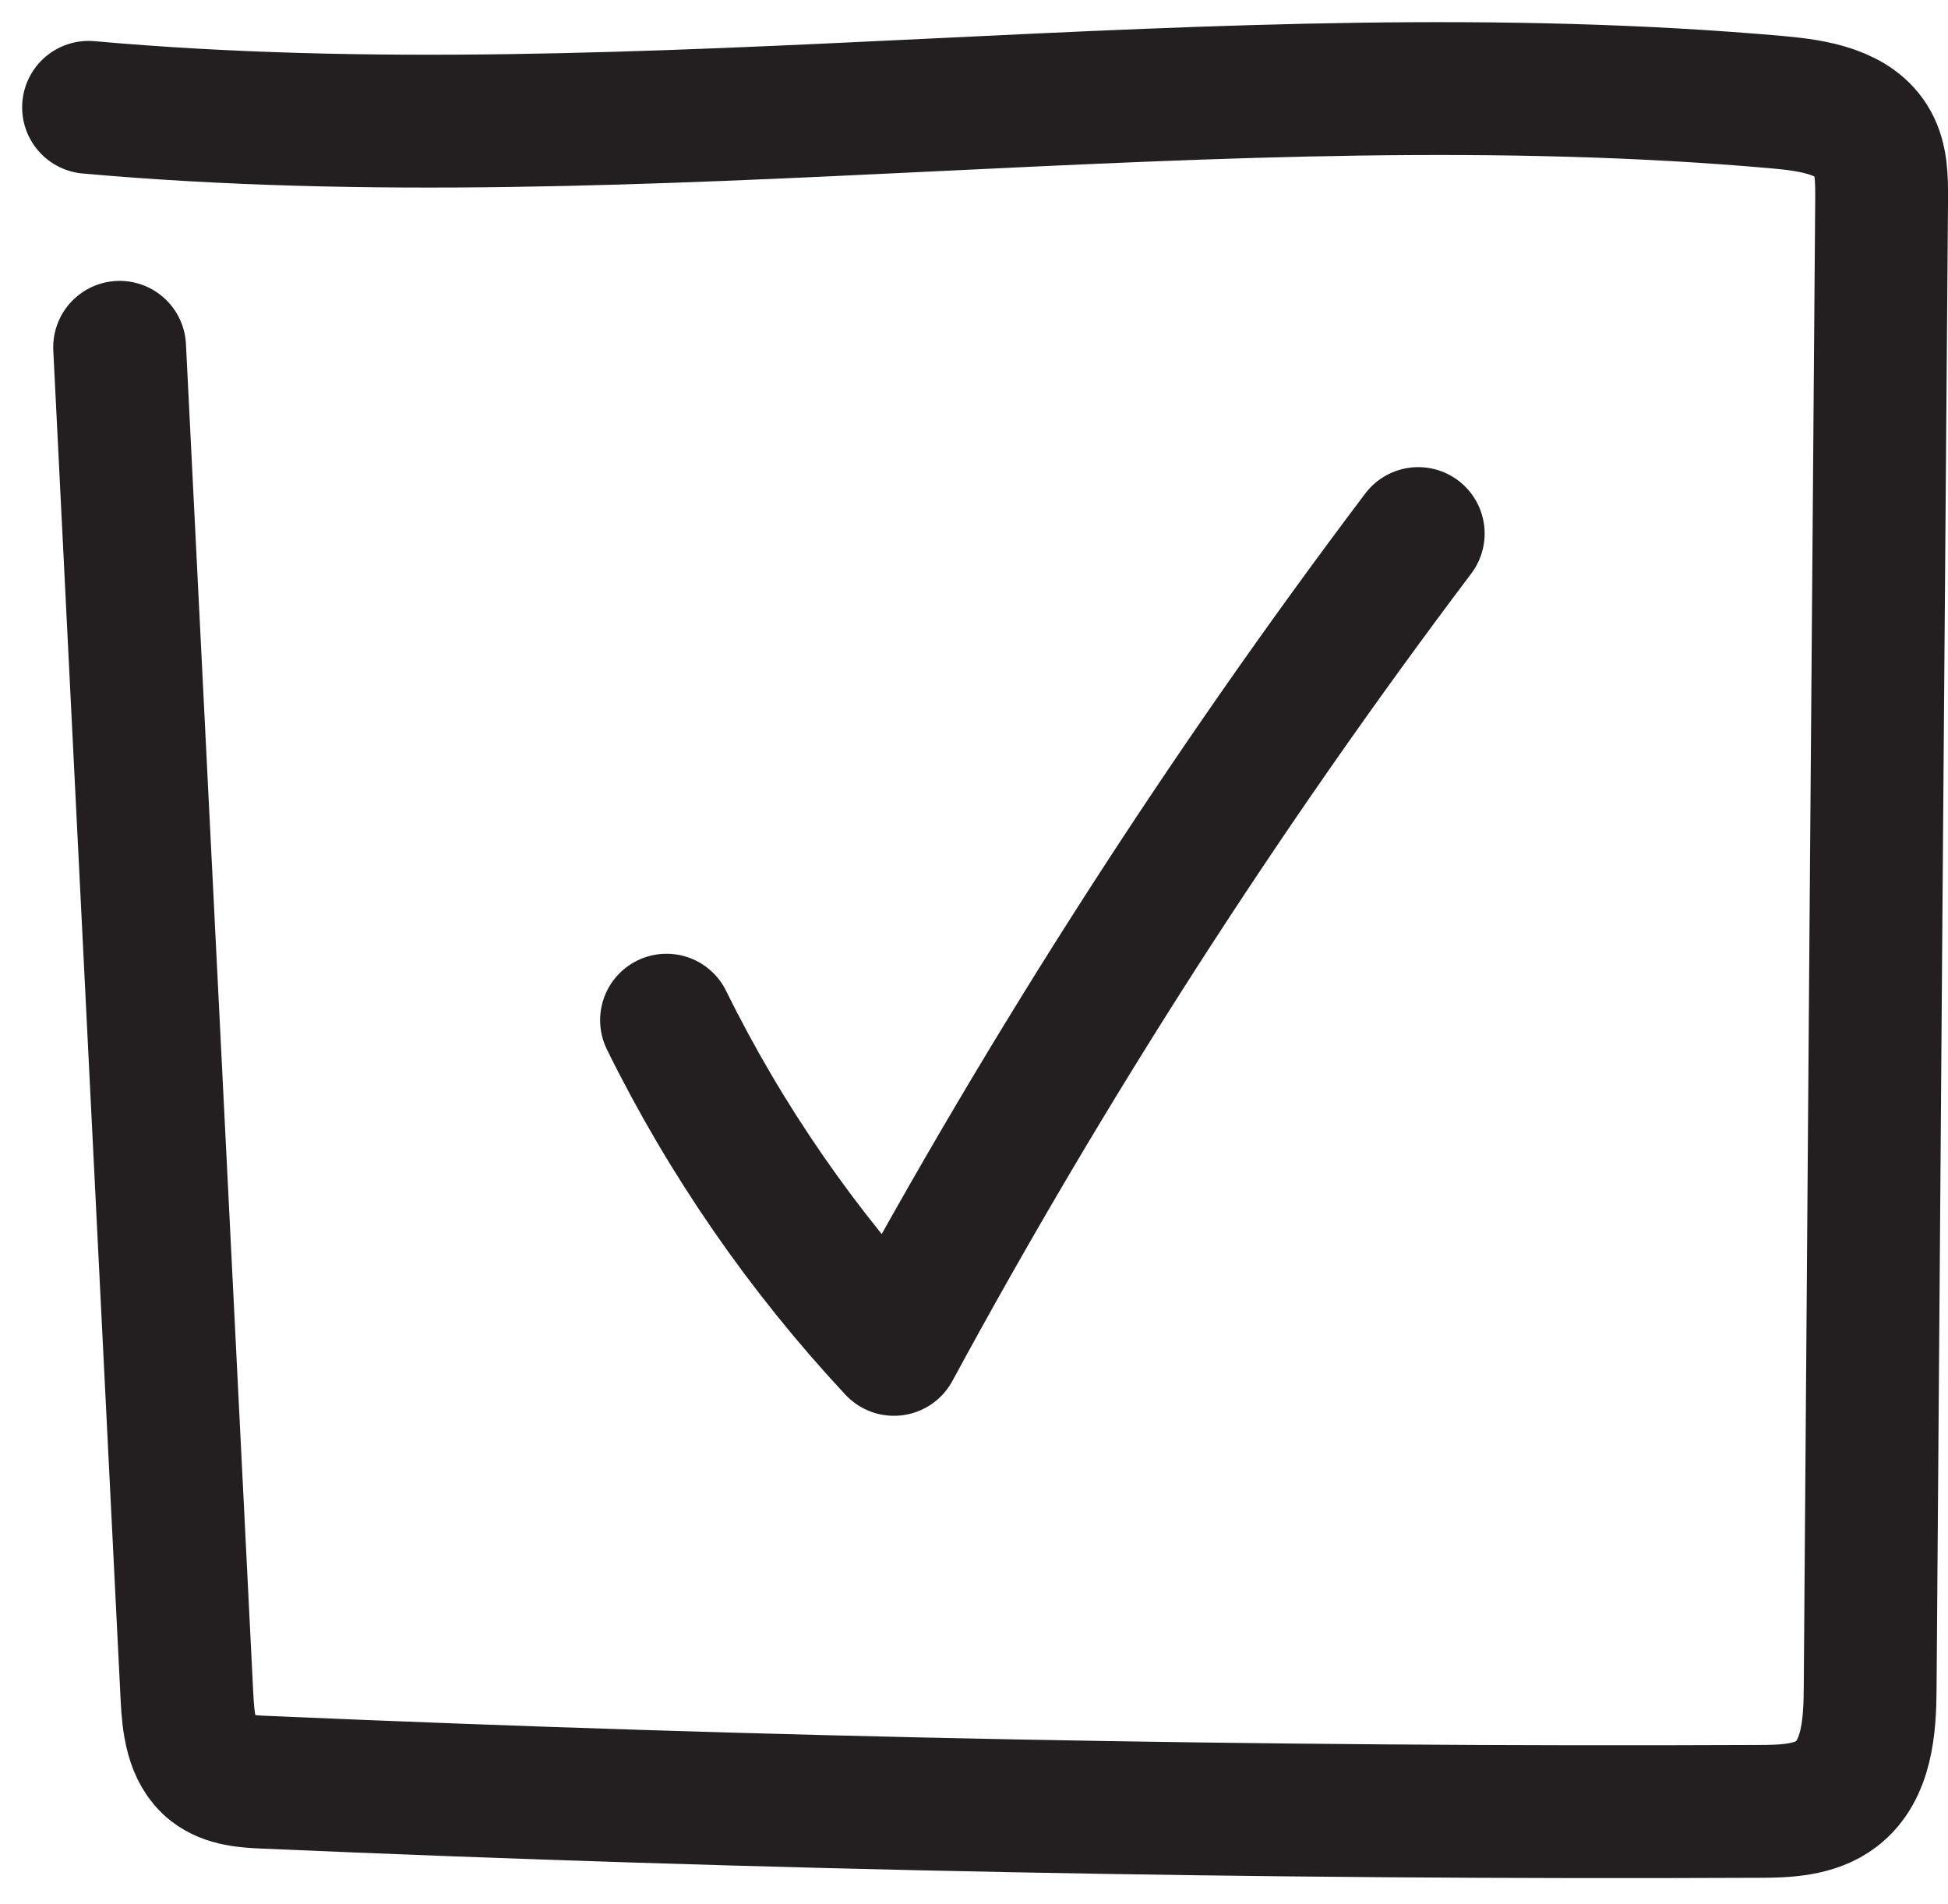
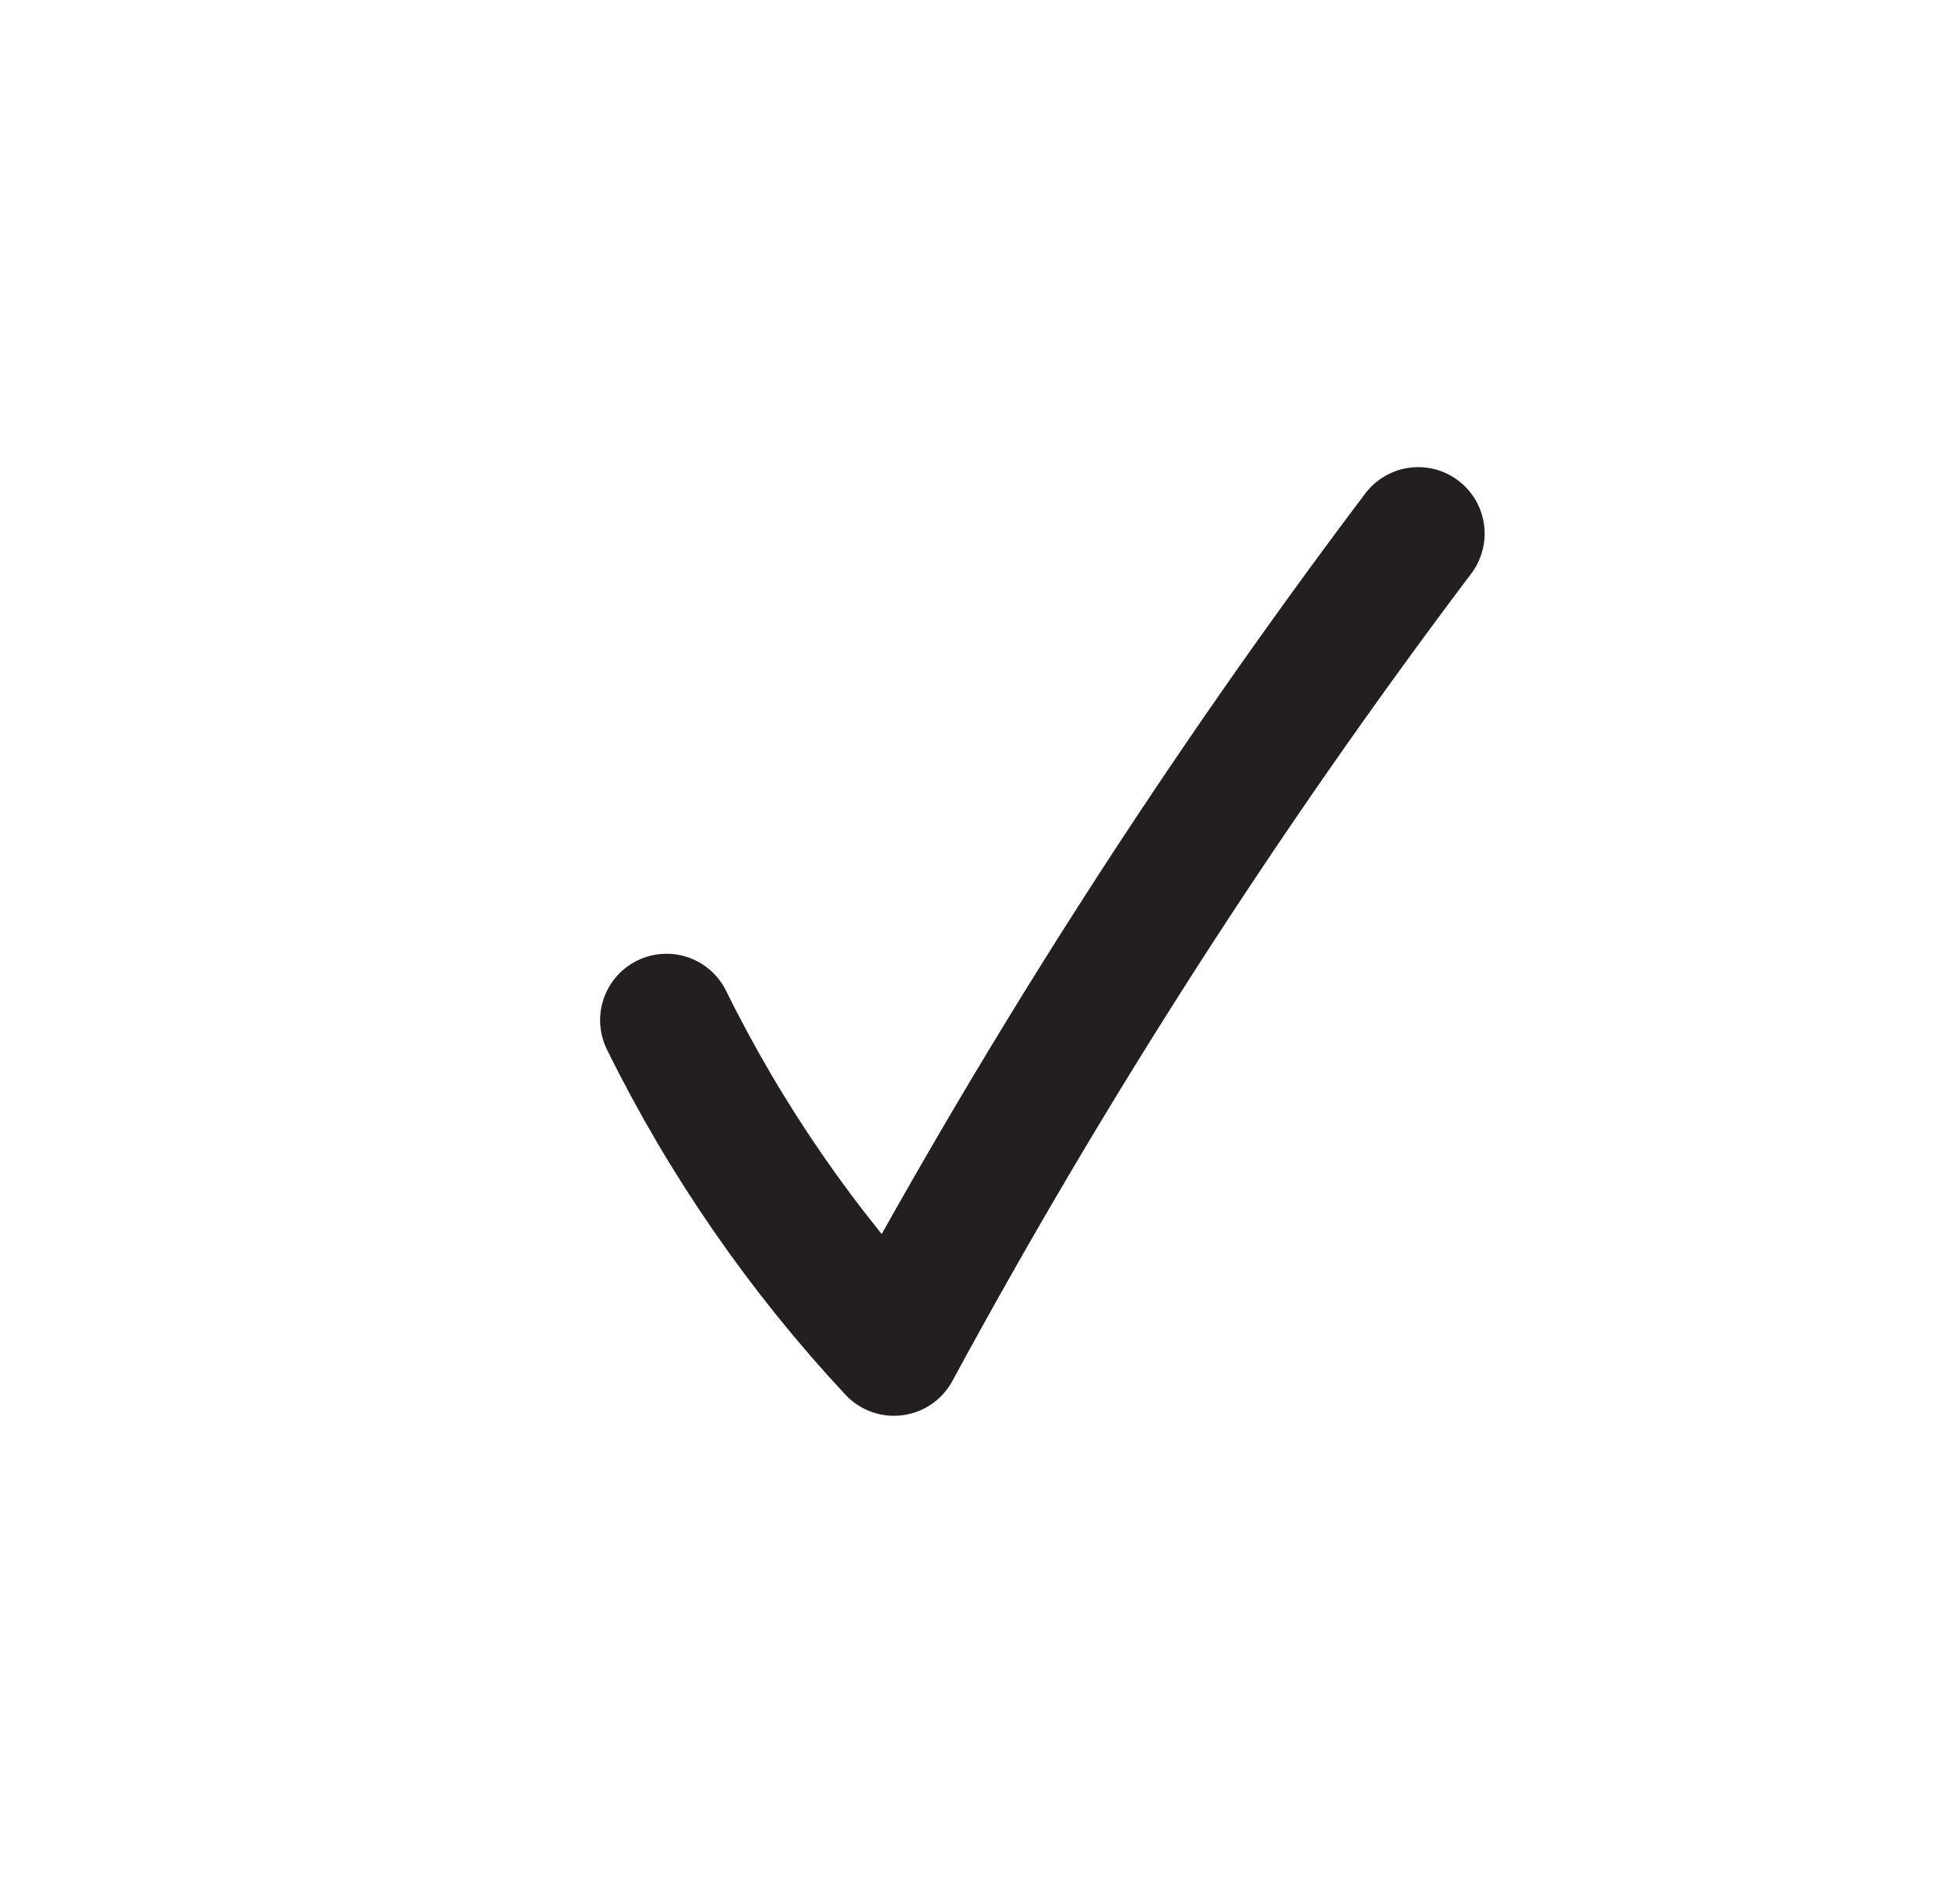
<svg xmlns="http://www.w3.org/2000/svg" width="44" height="43" viewBox="0 0 44 43" fill="none">
-   <path d="M2.702 7.843C3.207 18.001 3.718 28.159 4.223 38.317C4.252 38.906 4.319 39.575 4.785 39.94C5.122 40.203 5.577 40.231 6.003 40.248C17.233 40.737 28.474 40.956 39.71 40.905C40.328 40.905 40.996 40.883 41.484 40.507C42.169 39.979 42.237 38.99 42.242 38.126C42.326 26.907 42.411 15.687 42.501 4.468C42.501 4.041 42.501 3.598 42.293 3.227C41.905 2.531 40.984 2.385 40.193 2.312C27.61 1.189 14.589 3.547 2 2.424" stroke="#231F20" stroke-width="3" stroke-linecap="round" stroke-linejoin="round" />
  <path d="M15.055 23.038C16.391 25.75 18.132 28.265 20.192 30.472C23.674 24.048 27.632 17.883 32.034 12.049" stroke="#231F20" stroke-width="3" stroke-linecap="round" stroke-linejoin="round" />
</svg>